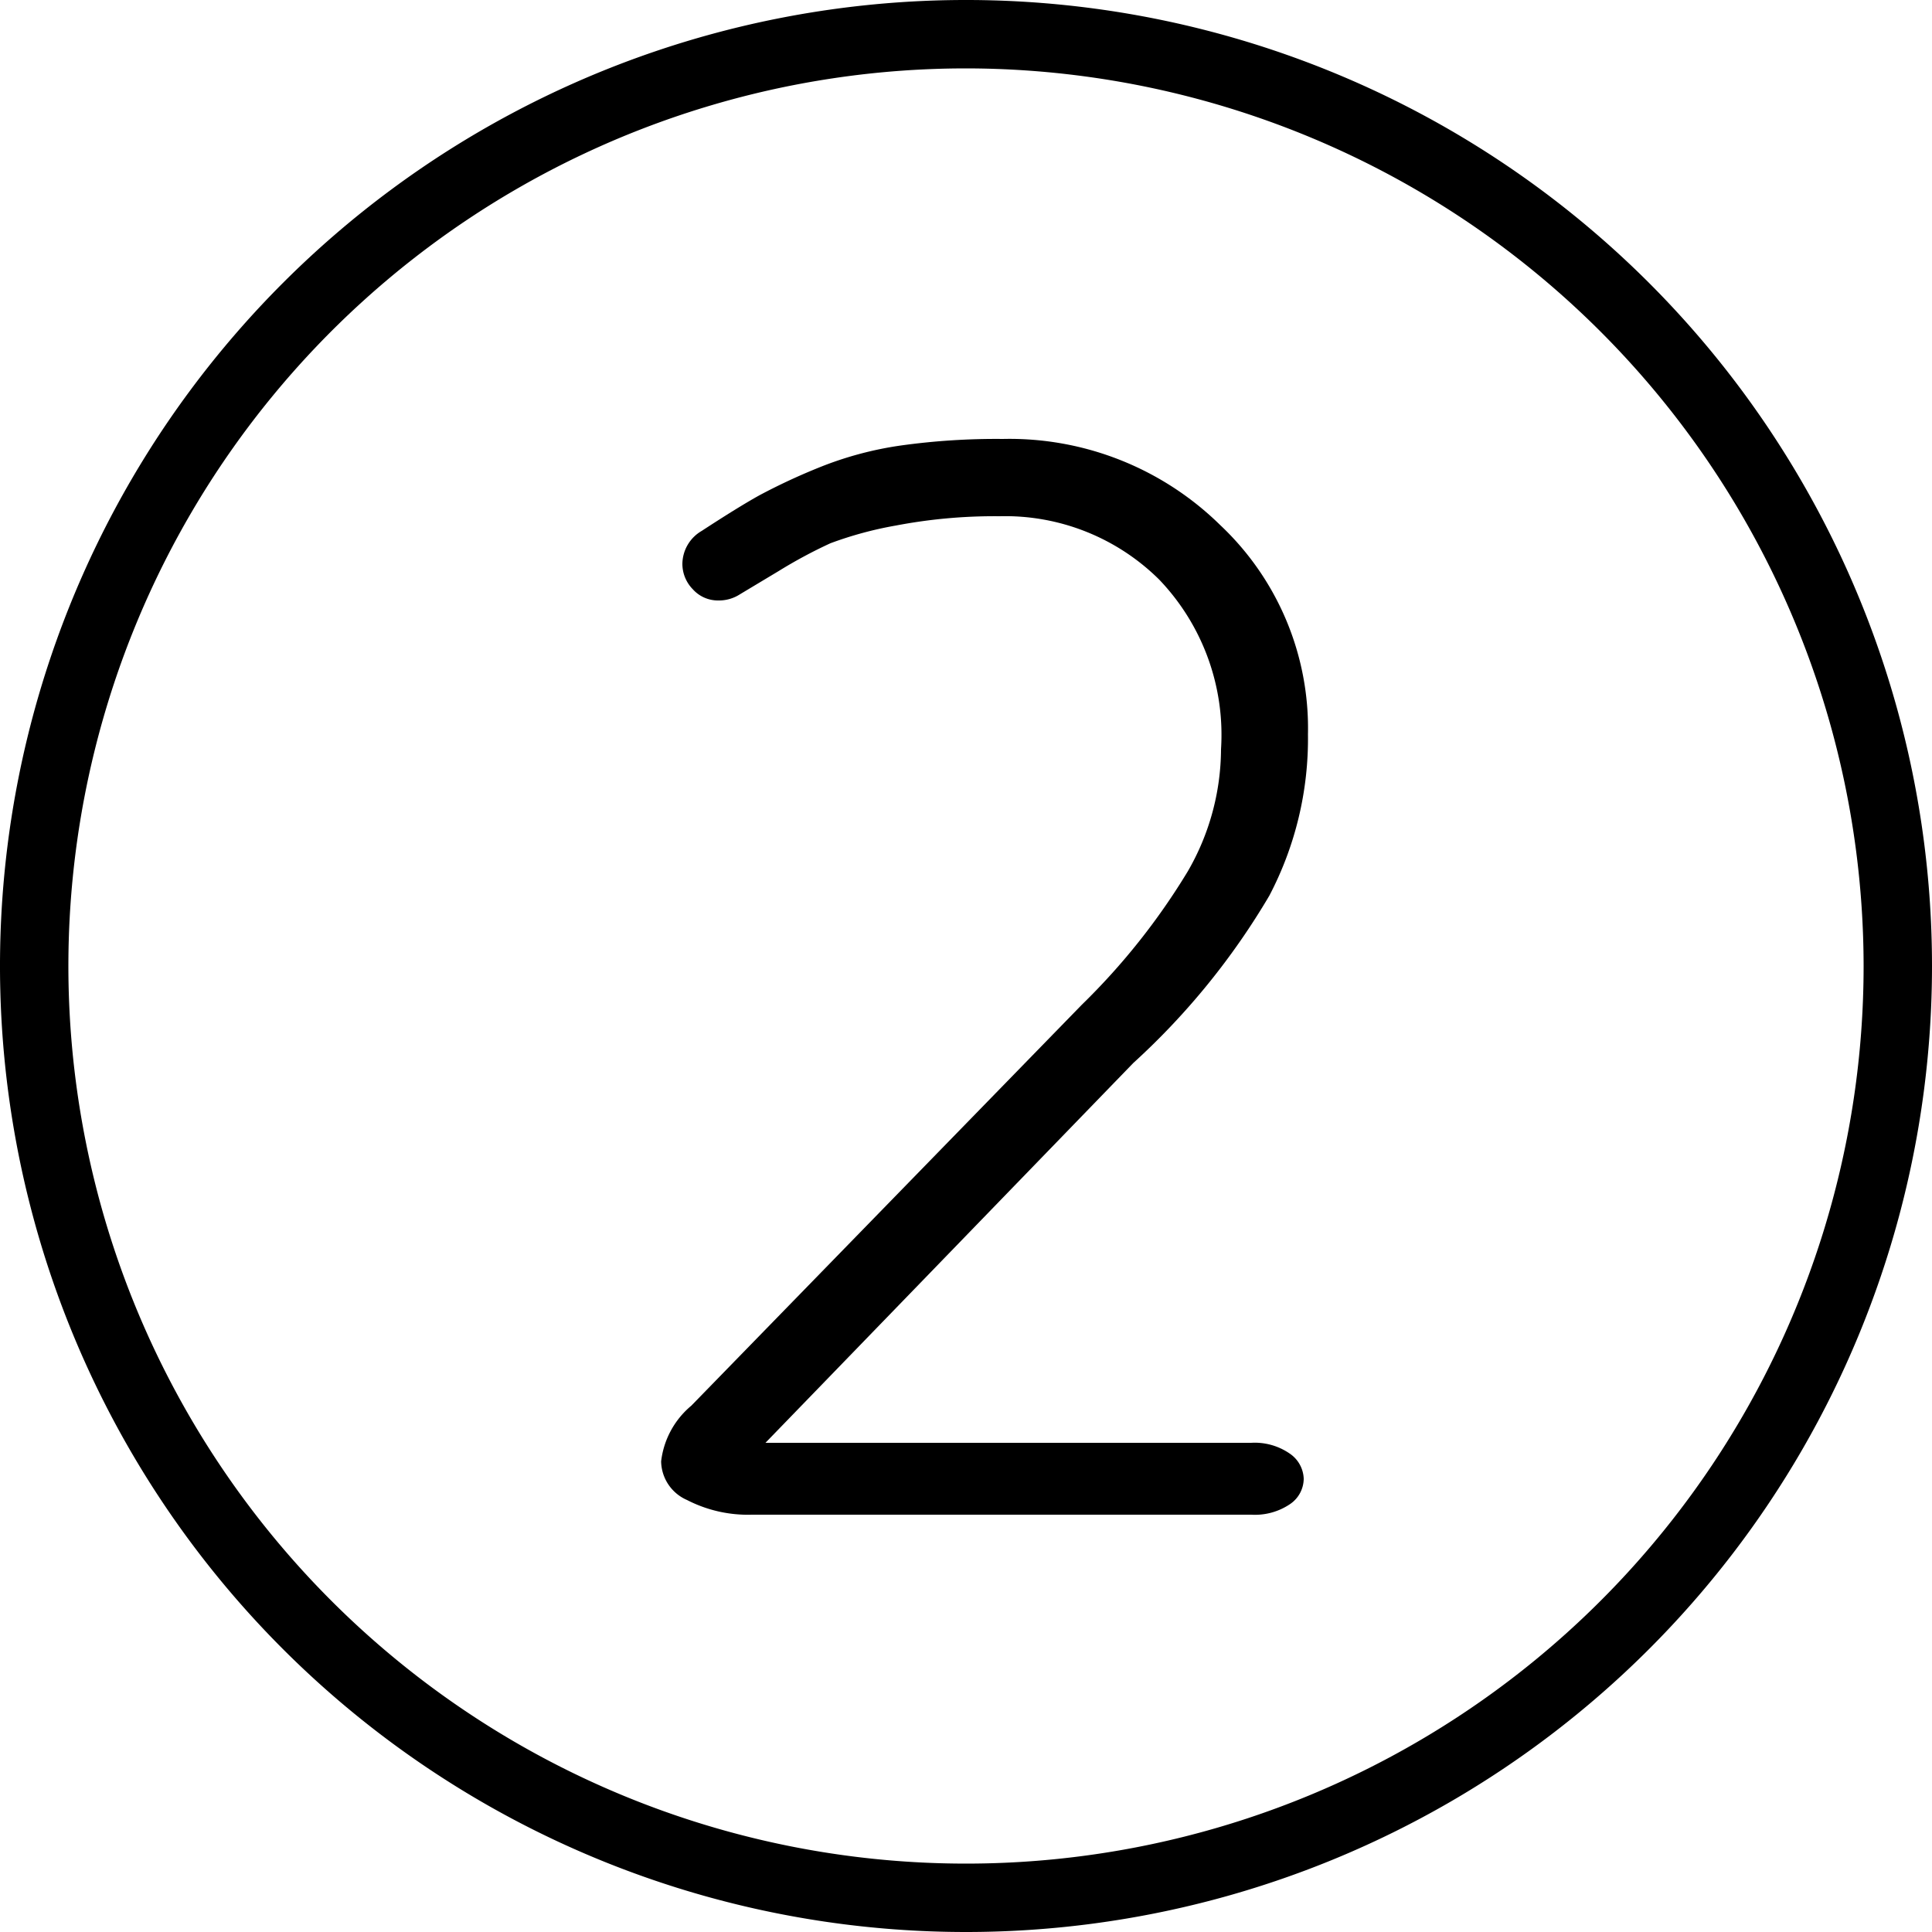
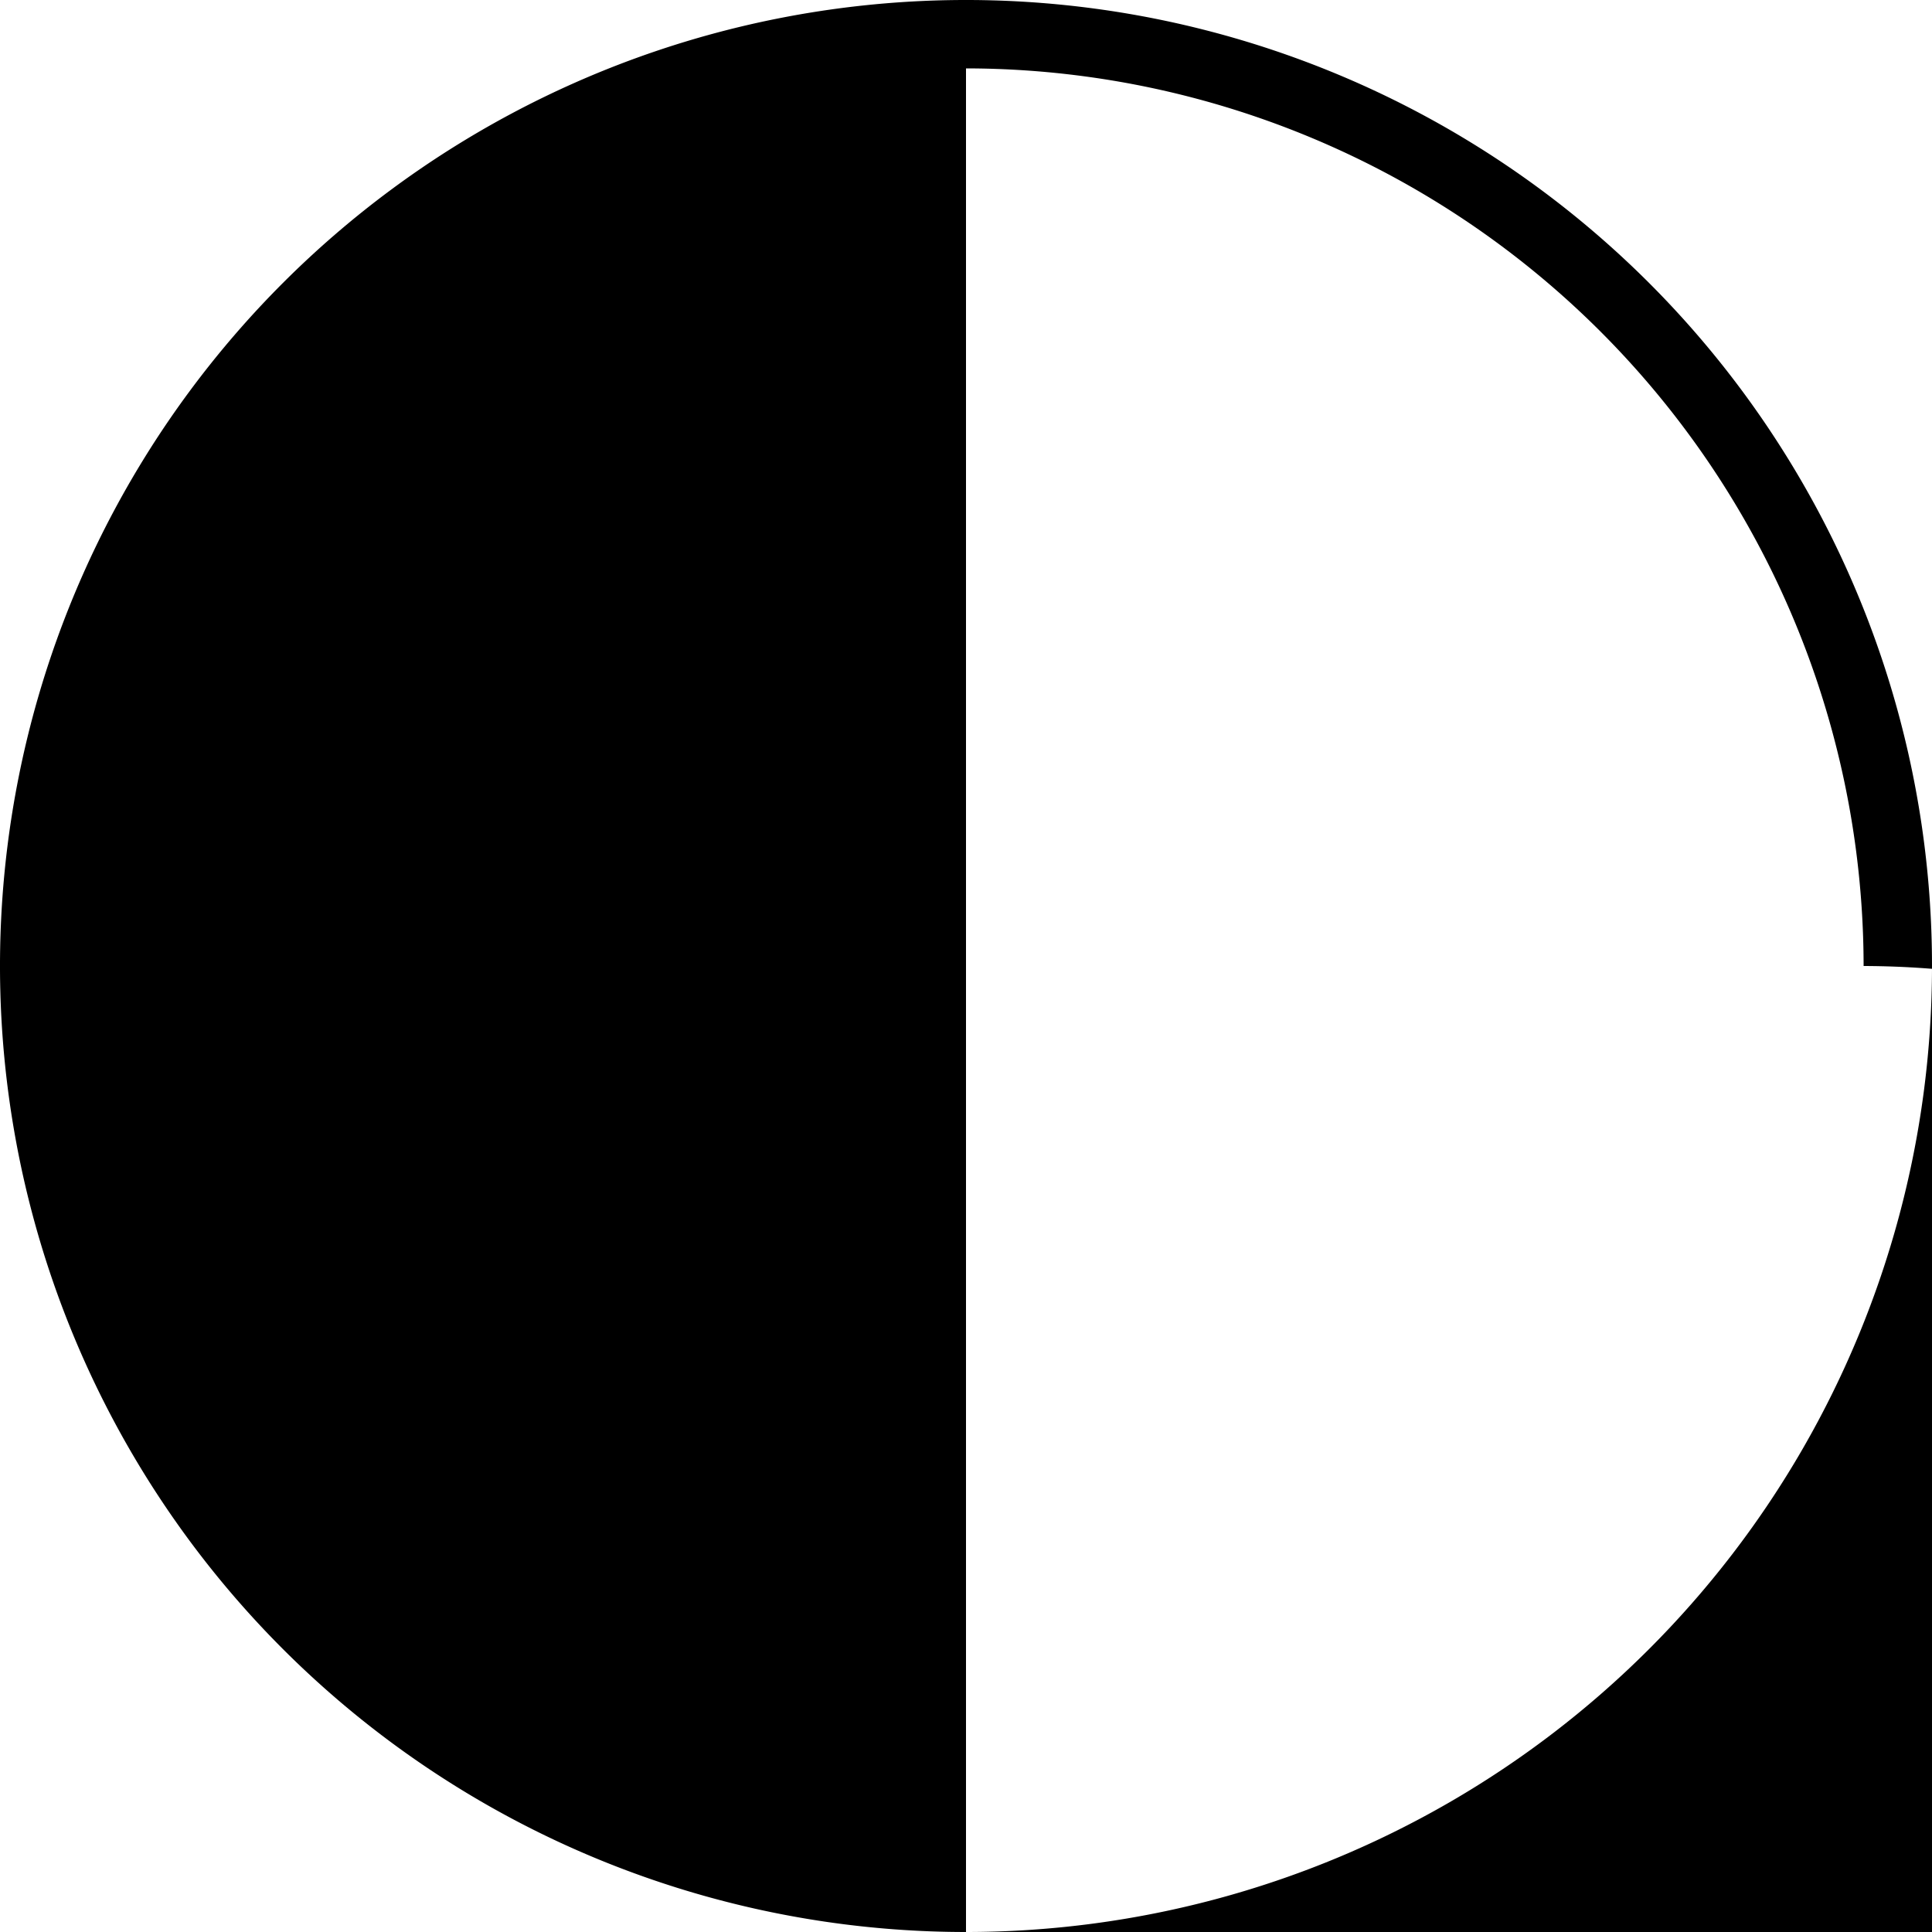
<svg xmlns="http://www.w3.org/2000/svg" viewBox="0 0 50 50">
  <title>2</title>
  <g id="Warstwa_2" data-name="Warstwa 2">
    <g id="Warstwa_1-2" data-name="Warstwa 1">
-       <path d="M17.78,38.82a1.11,1.11,0,0,1-.67-1,2.21,2.21,0,0,1,.78-1.44L28,26a17.39,17.39,0,0,0,2.74-3.45,6.36,6.36,0,0,0,.86-3.16A5.81,5.81,0,0,0,30,15a5.66,5.66,0,0,0-4.13-1.64,13.6,13.6,0,0,0-2.68.24,9.61,9.61,0,0,0-1.7.46,12.48,12.48,0,0,0-1.34.72l-1,.6a1,1,0,0,1-.56.16.87.87,0,0,1-.66-.29.94.94,0,0,1-.27-.66,1,1,0,0,1,.5-.85q.95-.62,1.49-.92a15.86,15.86,0,0,1,1.52-.71,9.06,9.06,0,0,1,2.14-.58,17.91,17.91,0,0,1,2.64-.17,7.78,7.78,0,0,1,5.63,2.23A7.22,7.22,0,0,1,33.85,19a8.74,8.74,0,0,1-1,4.18,18.66,18.66,0,0,1-3.52,4.33l-9.52,9.83H32.38a1.59,1.59,0,0,1,1,.28.82.82,0,0,1,.36.65.8.8,0,0,1-.36.66,1.62,1.62,0,0,1-1,.27H19.46A3.44,3.44,0,0,1,17.78,38.82Z" />
-       <path d="M25,50A25,25,0,1,1,50,25,25,25,0,0,1,25,50ZM25,1.77A23.23,23.23,0,1,0,48.23,25,23.25,23.25,0,0,0,25,1.77Z" />
+       <path d="M25,50A25,25,0,1,1,50,25,25,25,0,0,1,25,50ZA23.23,23.23,0,1,0,48.23,25,23.25,23.25,0,0,0,25,1.77Z" />
    </g>
  </g>
</svg>